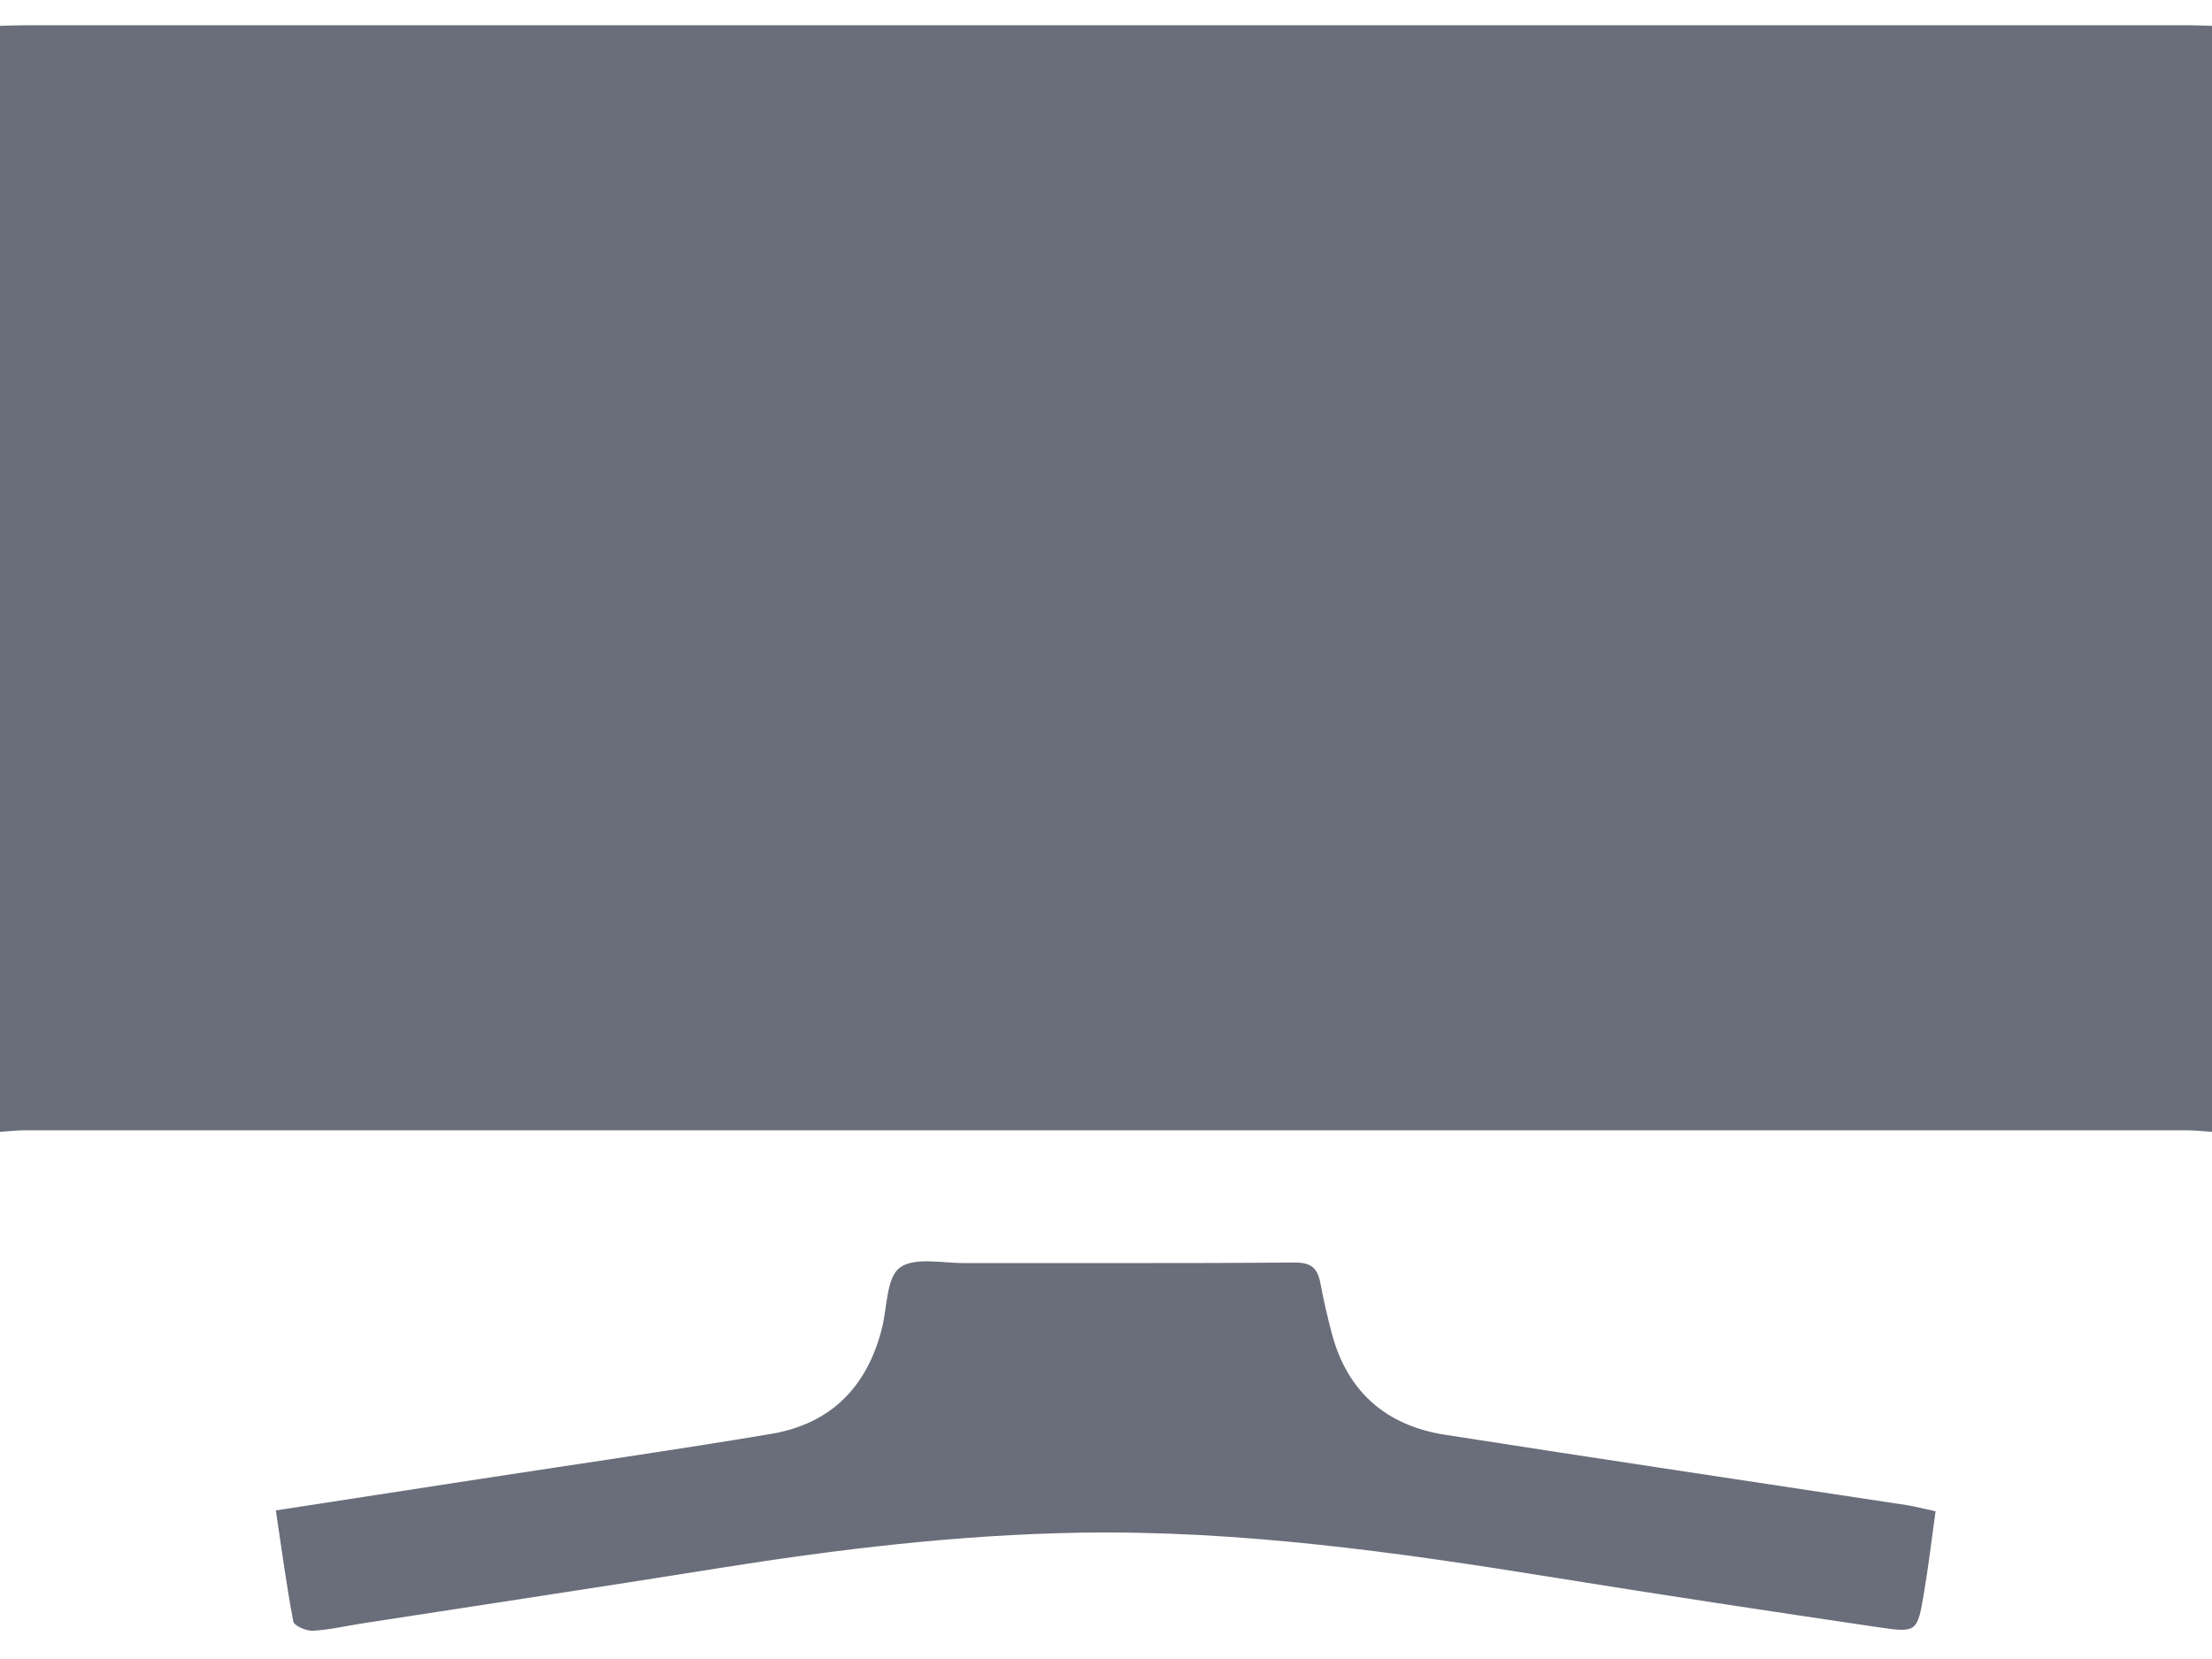
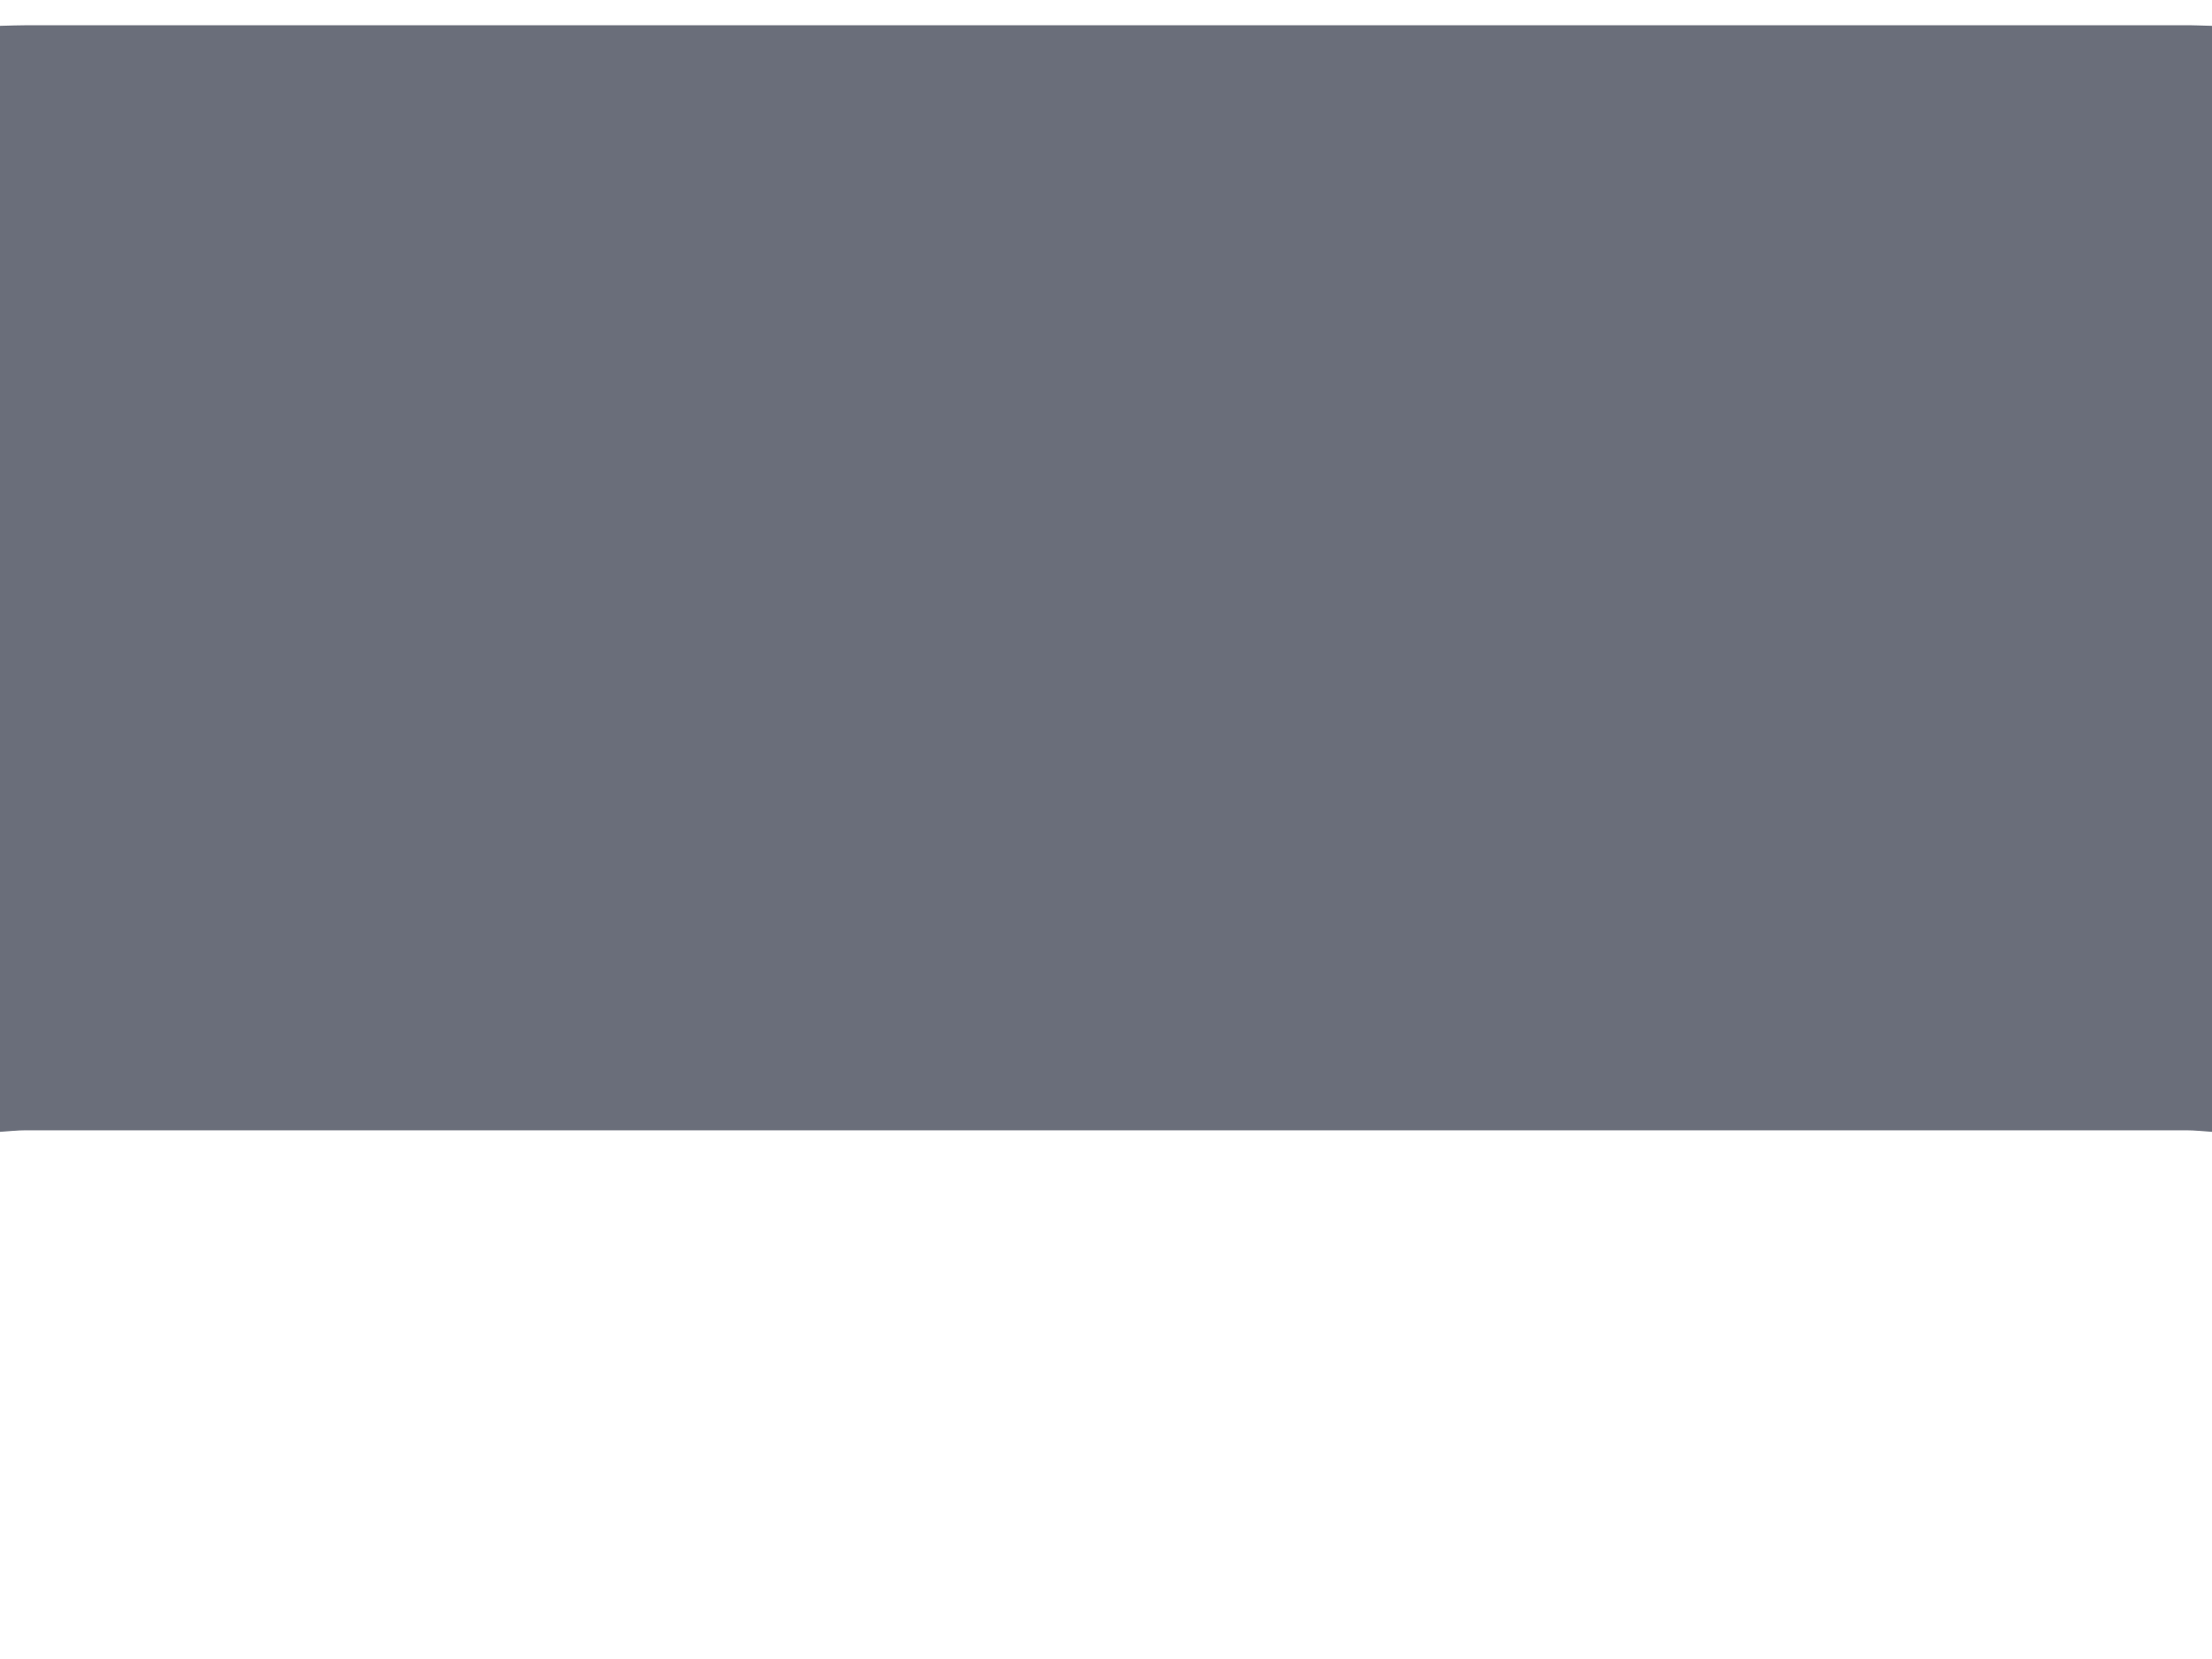
<svg xmlns="http://www.w3.org/2000/svg" width="40" height="30" viewBox="0 0 40 30" fill="none">
  <path d="M40 0.467C40 7.134 40 13.801 40 20.467C39.845 20.457 39.69 20.439 39.535 20.439C26.512 20.438 13.488 20.438 0.465 20.439C0.31 20.439 0.155 20.458 0 20.467C0 13.8 0 7.133 0 0.467C0.169 0.463 0.338 0.456 0.507 0.456C13.502 0.455 26.498 0.455 39.493 0.456C39.662 0.455 39.831 0.463 40 0.467Z" fill="#6A6E7A" />
-   <path d="M4.988 27.313C6.276 27.115 7.491 26.928 8.708 26.74C10.452 26.472 12.199 26.222 13.94 25.93C15.026 25.749 15.686 25.075 15.951 24.009C16.044 23.633 16.029 23.105 16.271 22.924C16.535 22.727 17.04 22.842 17.44 22.841C19.431 22.837 21.422 22.847 23.413 22.831C23.714 22.829 23.827 22.936 23.877 23.204C23.934 23.51 24.005 23.815 24.084 24.115C24.365 25.171 25.068 25.779 26.131 25.945C28.913 26.38 31.699 26.794 34.484 27.218C34.636 27.242 34.786 27.283 35.001 27.329C34.931 27.831 34.873 28.328 34.789 28.82C34.672 29.512 34.661 29.529 33.962 29.425C32.012 29.137 30.062 28.843 28.116 28.529C25.266 28.069 22.413 27.667 19.516 27.716C17.316 27.754 15.138 28.015 12.968 28.362C10.841 28.702 8.712 29.022 6.584 29.351C6.276 29.398 5.97 29.471 5.661 29.489C5.541 29.496 5.319 29.401 5.304 29.322C5.18 28.676 5.095 28.021 4.988 27.313Z" fill="#6A6E7A" />
</svg>